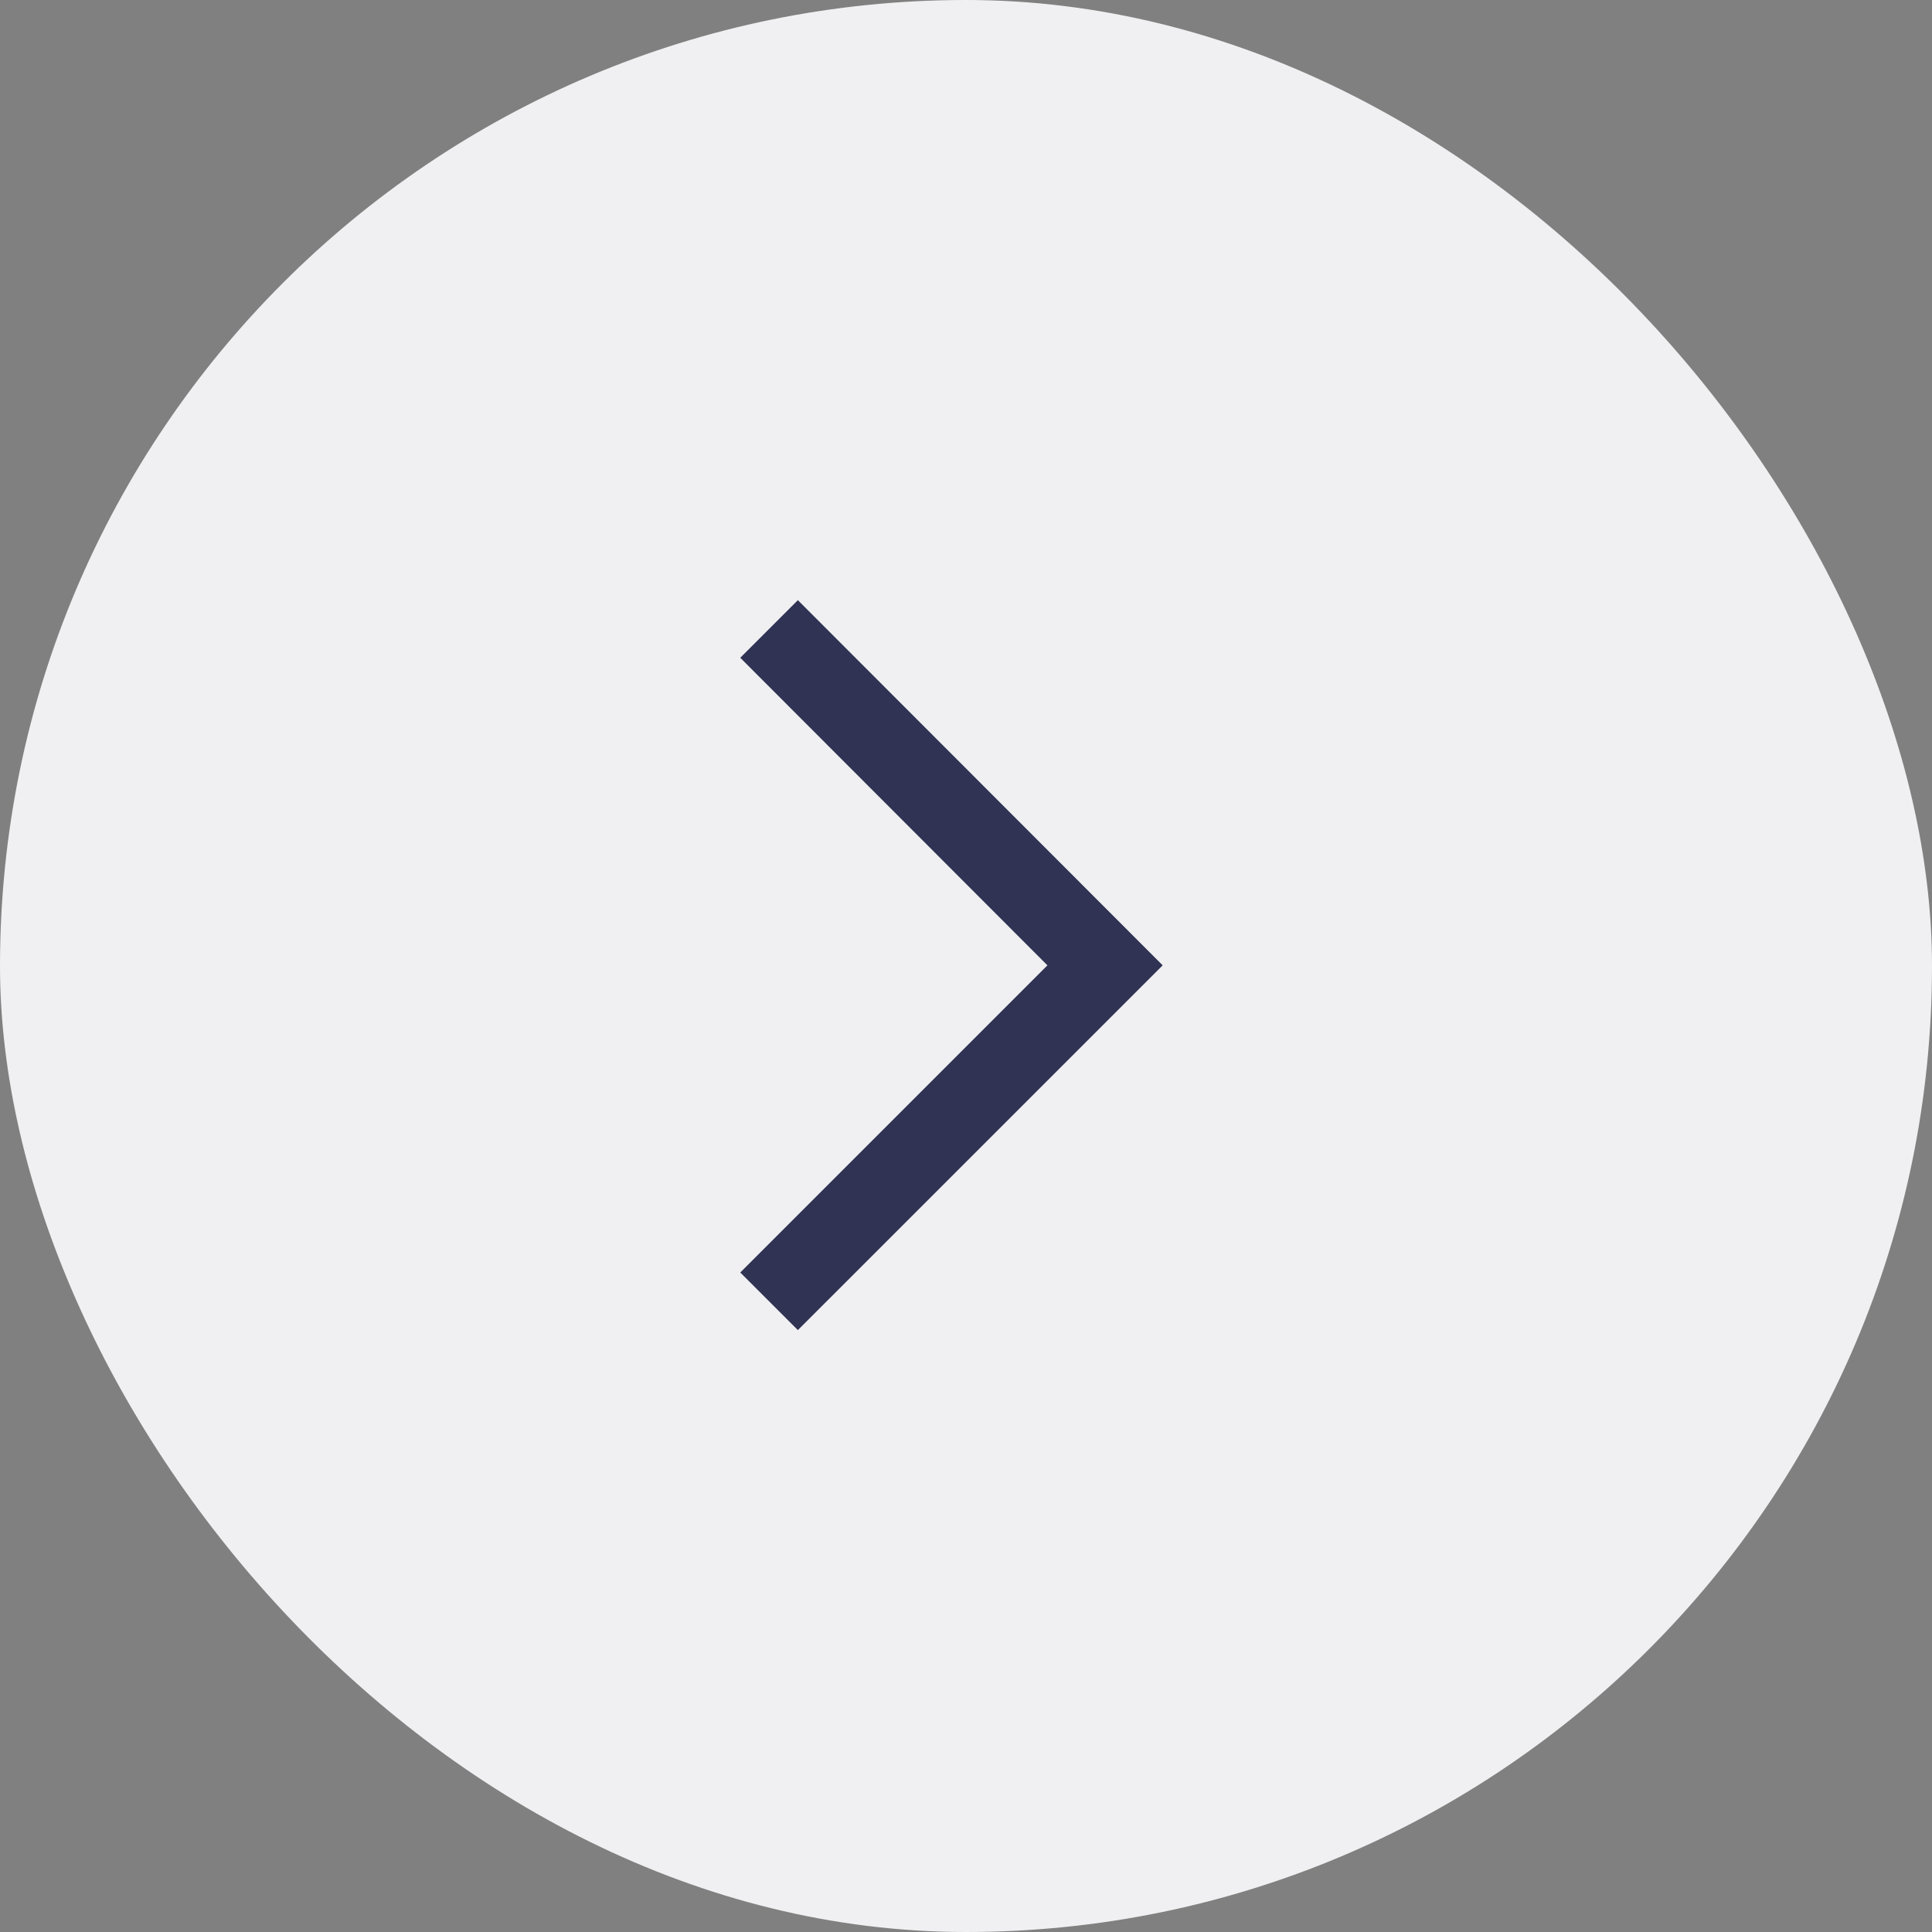
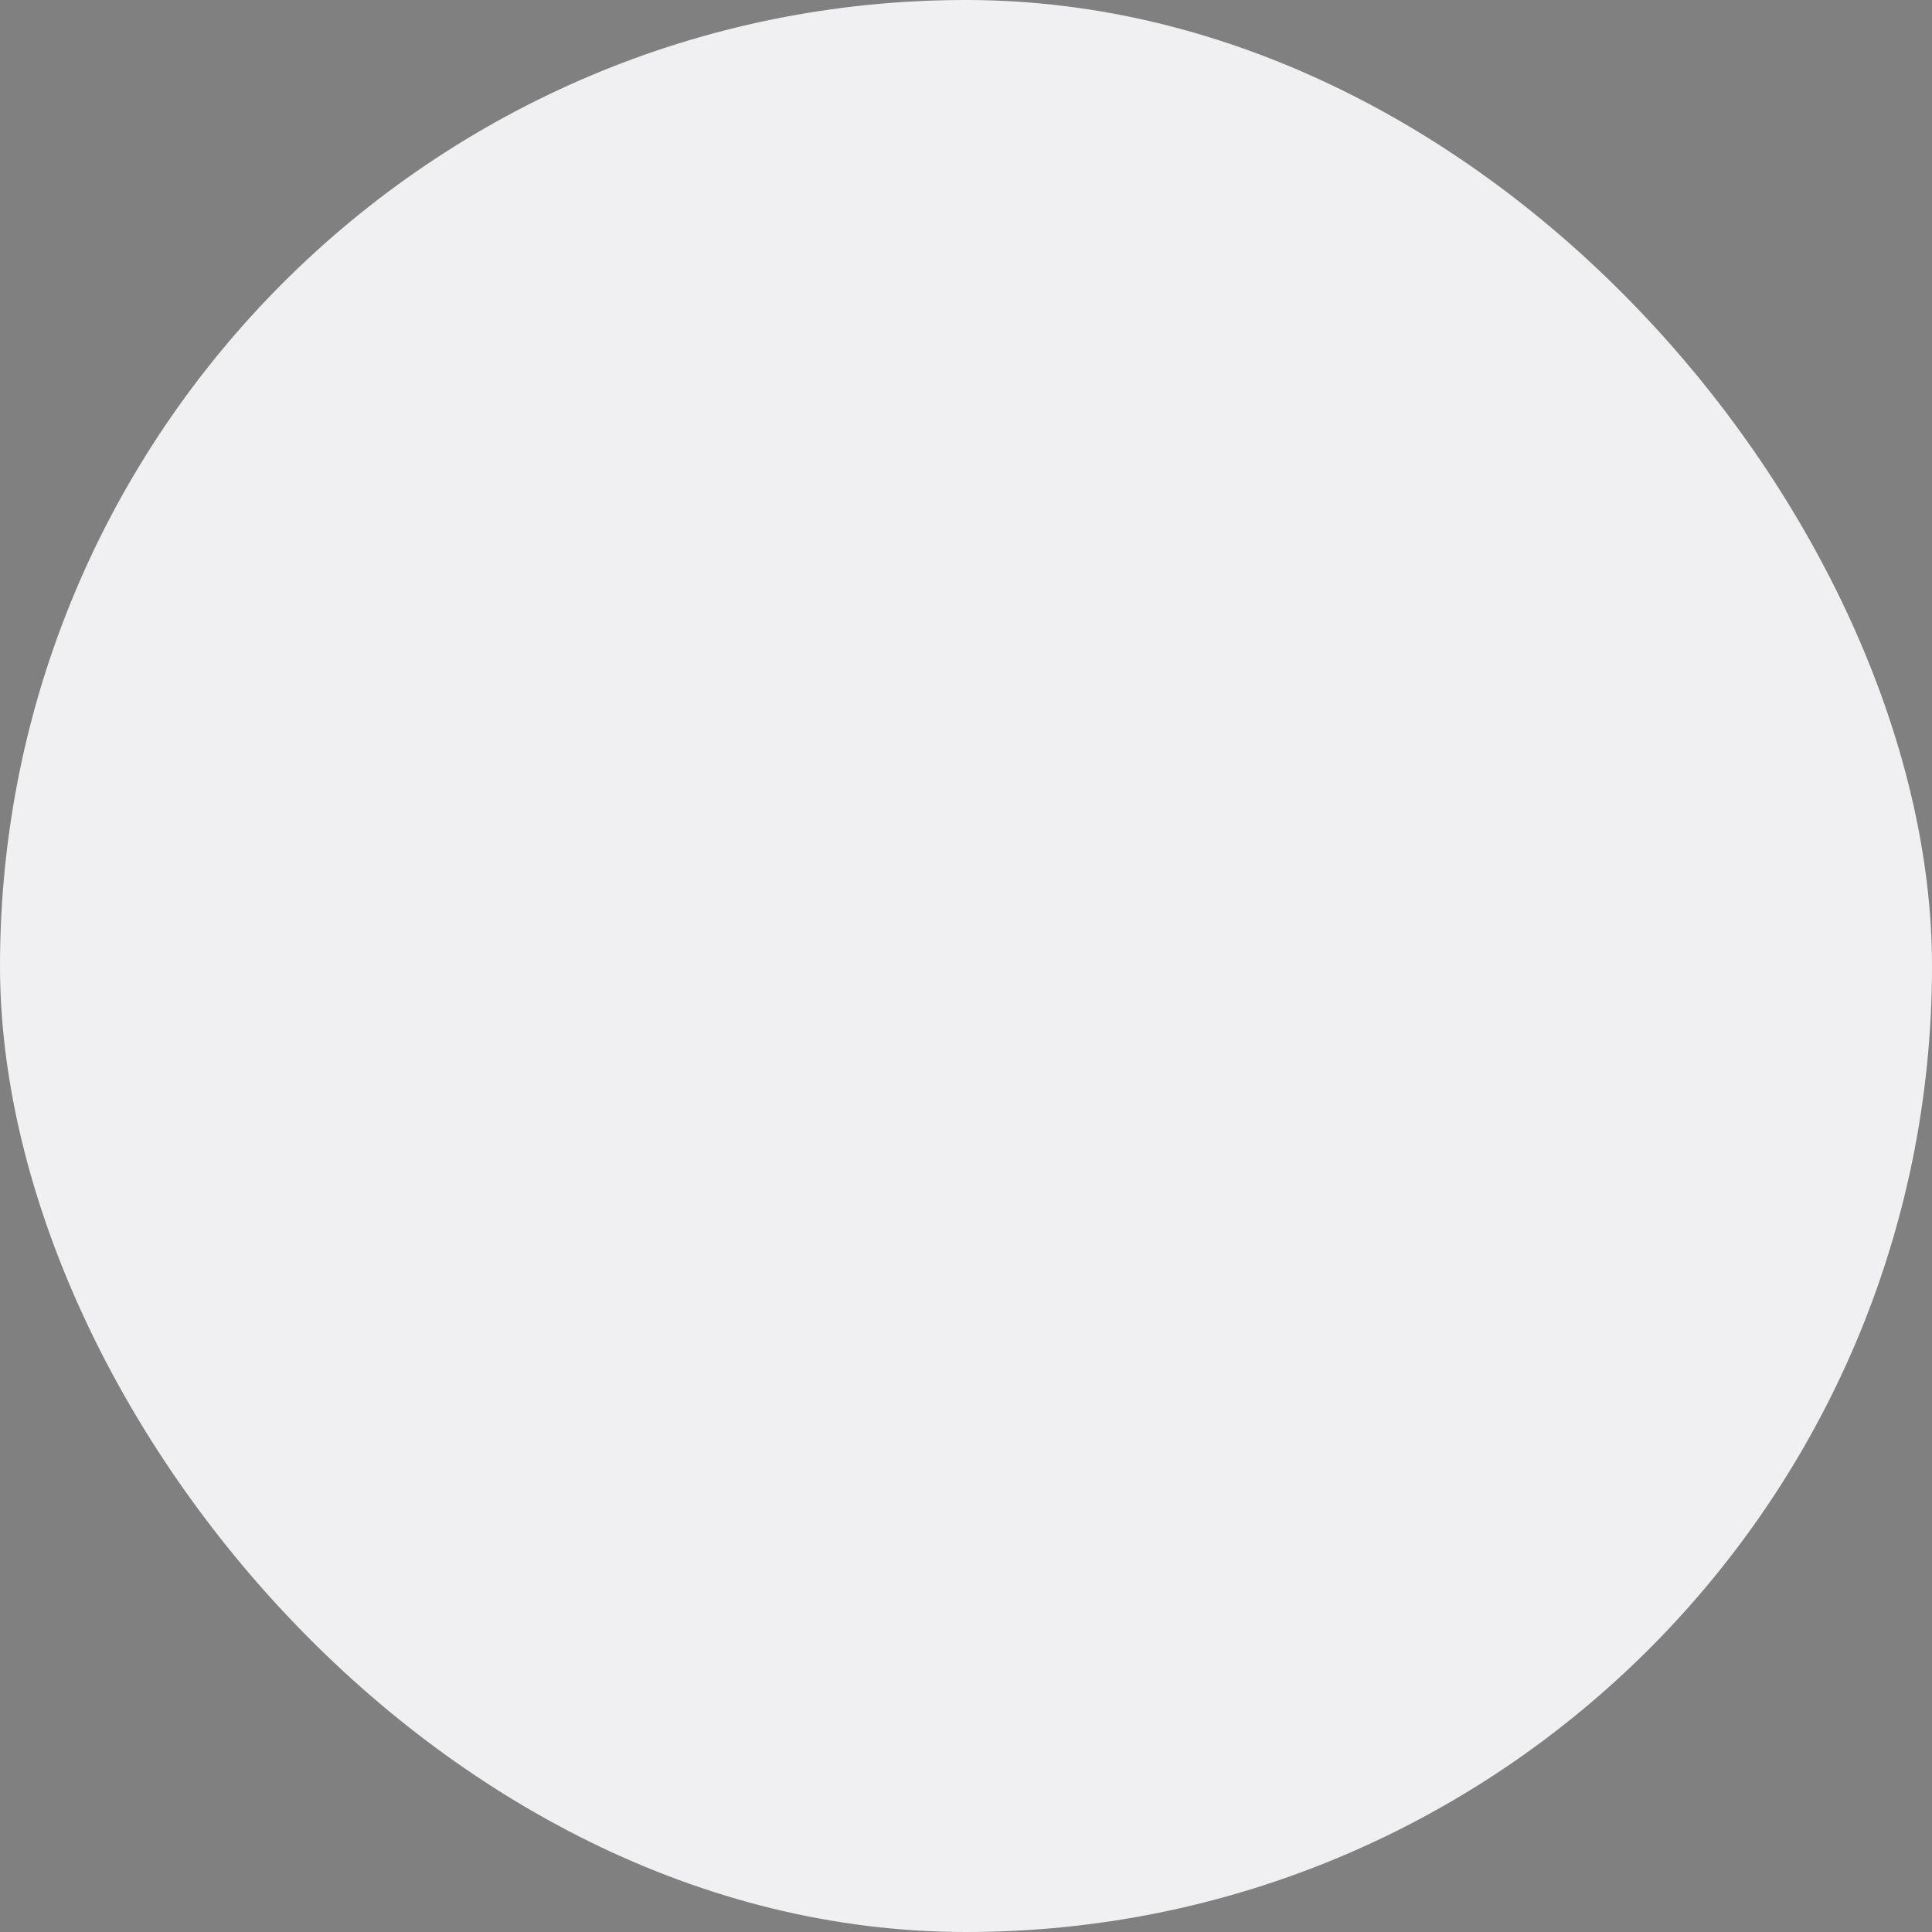
<svg xmlns="http://www.w3.org/2000/svg" width="50" height="50" viewBox="0 0 50 50" fill="none">
  <rect x="0" y="0" width="50" height="50" fill="#808080" stroke="none" />
  <rect width="50" height="50" rx="25" fill="#F0F0F2" />
  <mask id="mask0_3253_4136" style="mask-type:alpha" maskUnits="userSpaceOnUse" x="5" y="5" width="40" height="40">
    <rect x="5" y="5" width="40" height="40" fill="#D9D9D9" />
  </mask>
  <g mask="url(#mask0_3253_4136)">
-     <path d="M27.107 24.983L19.158 17.023L20.649 15.532L30.09 24.983L20.649 34.423L19.158 32.932L27.107 24.983Z" fill="#303353" />
-   </g>
+     </g>
</svg>